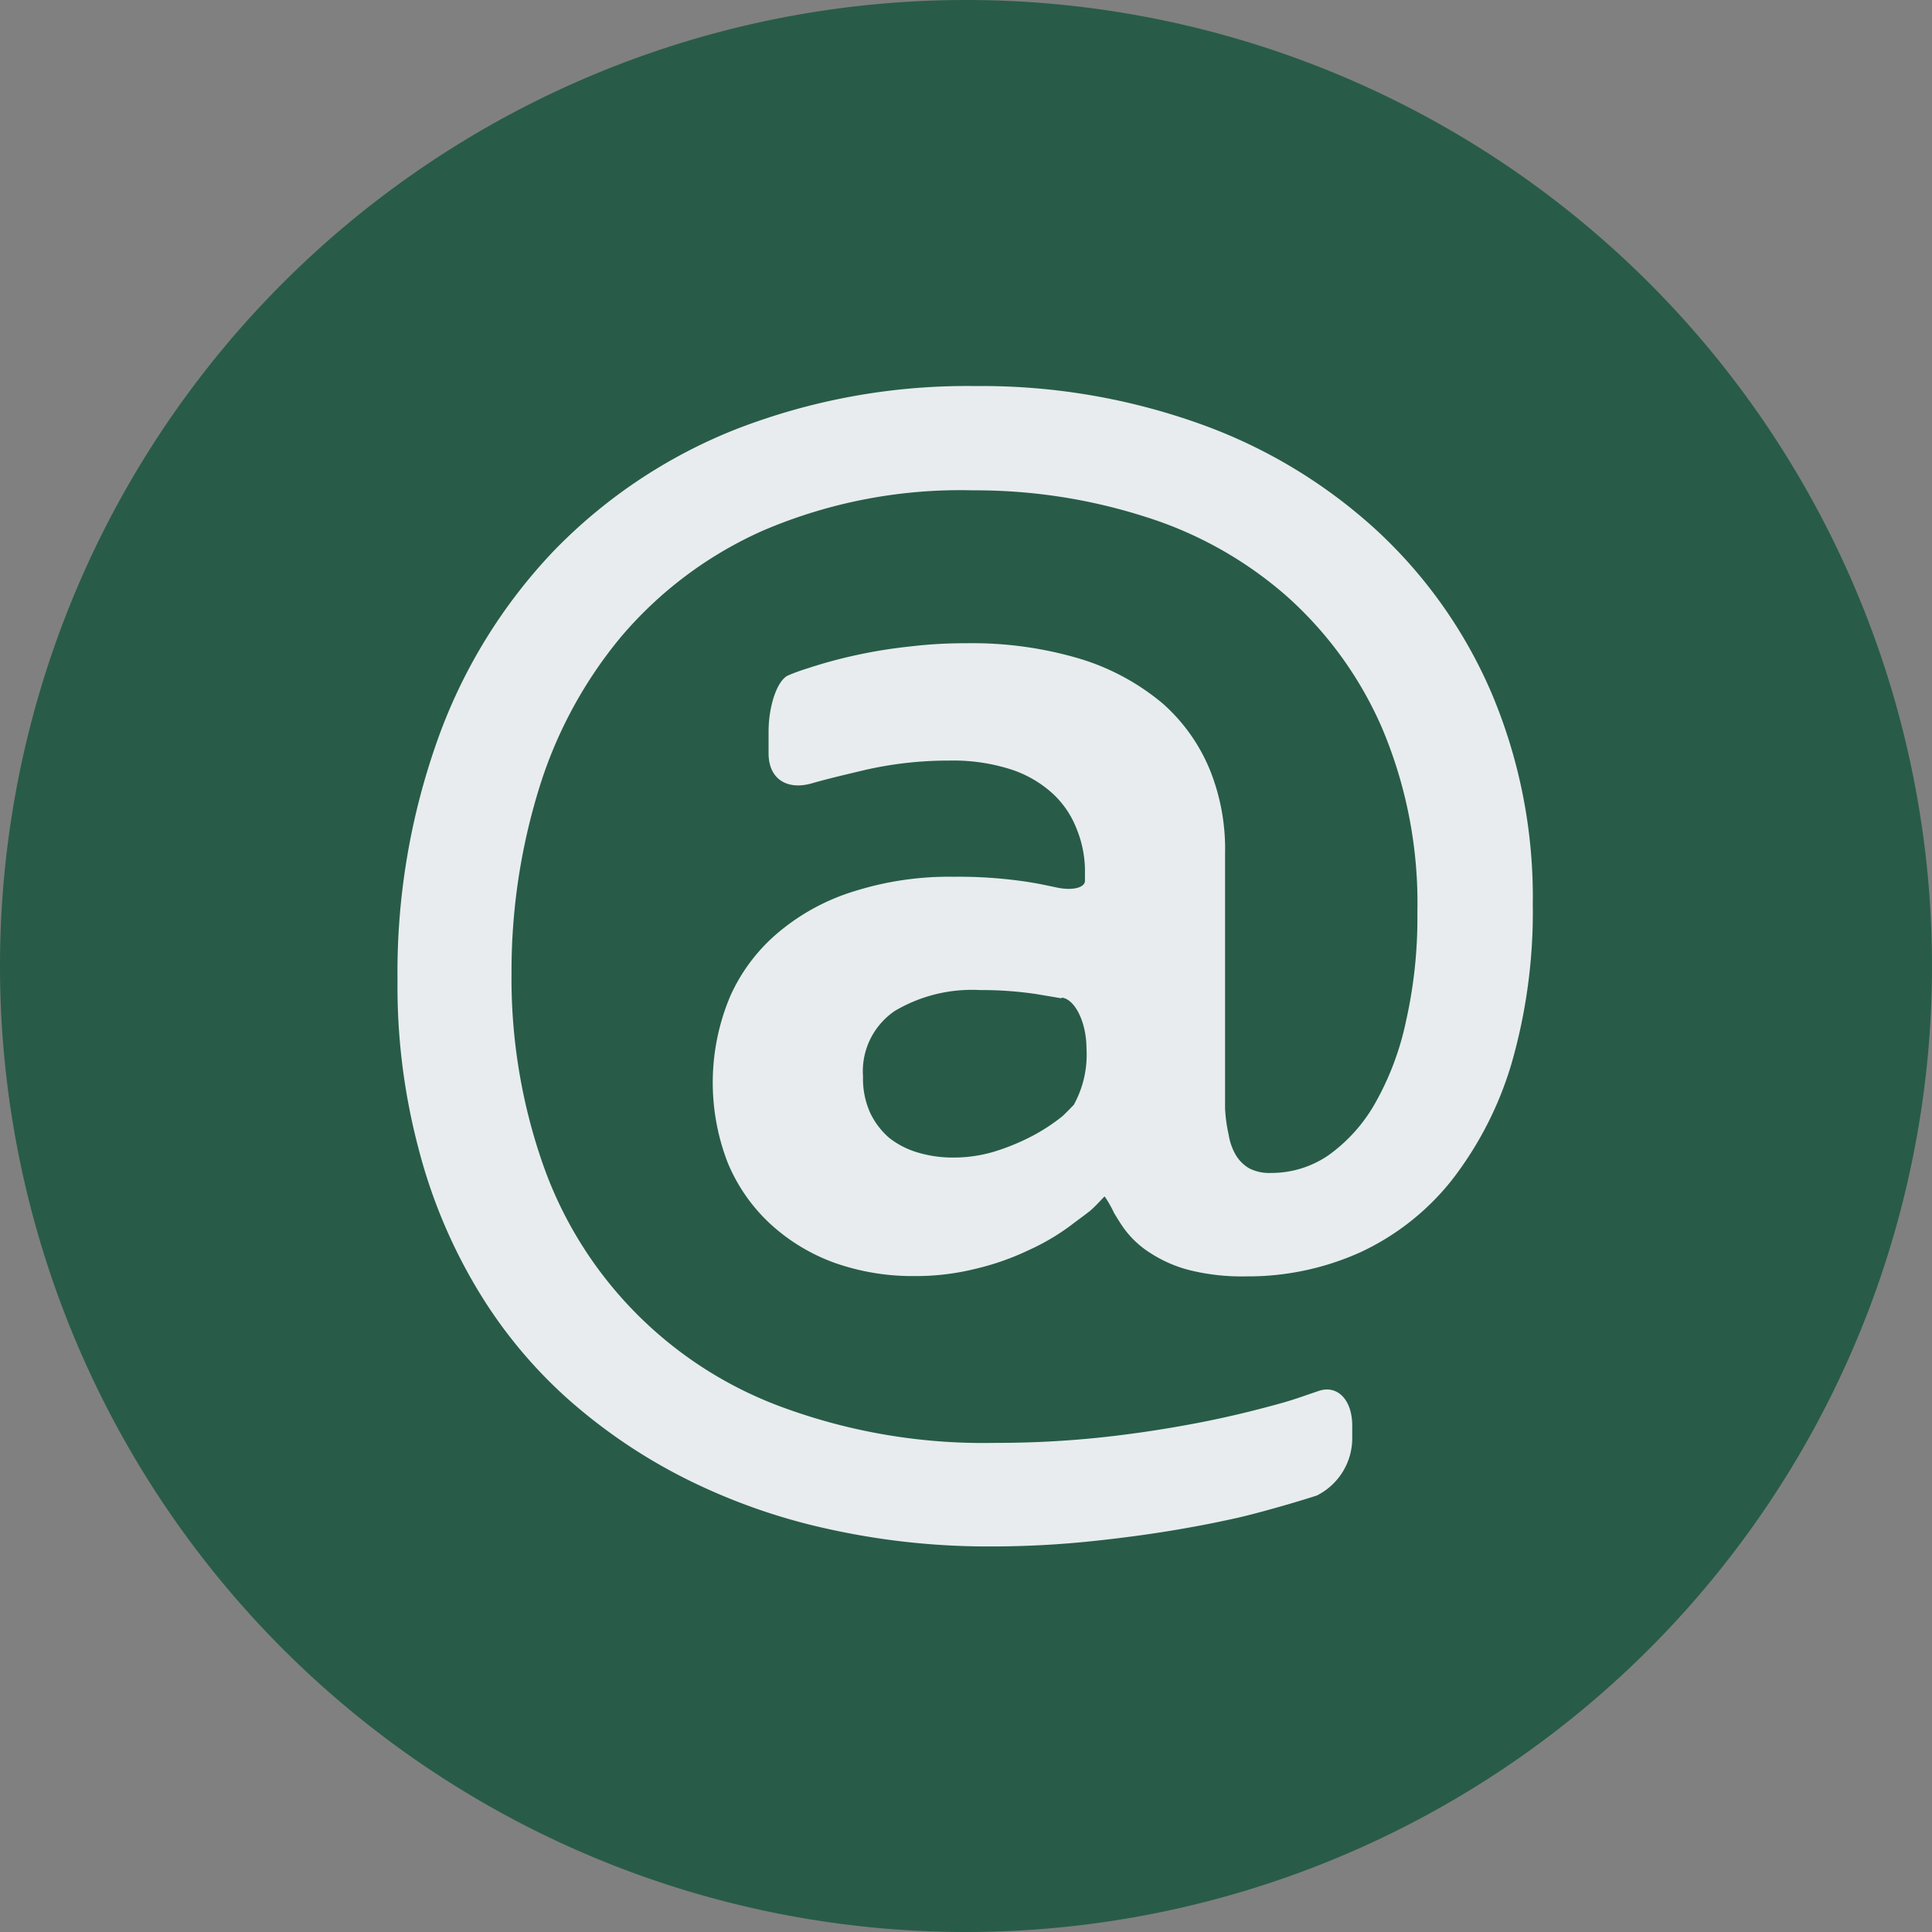
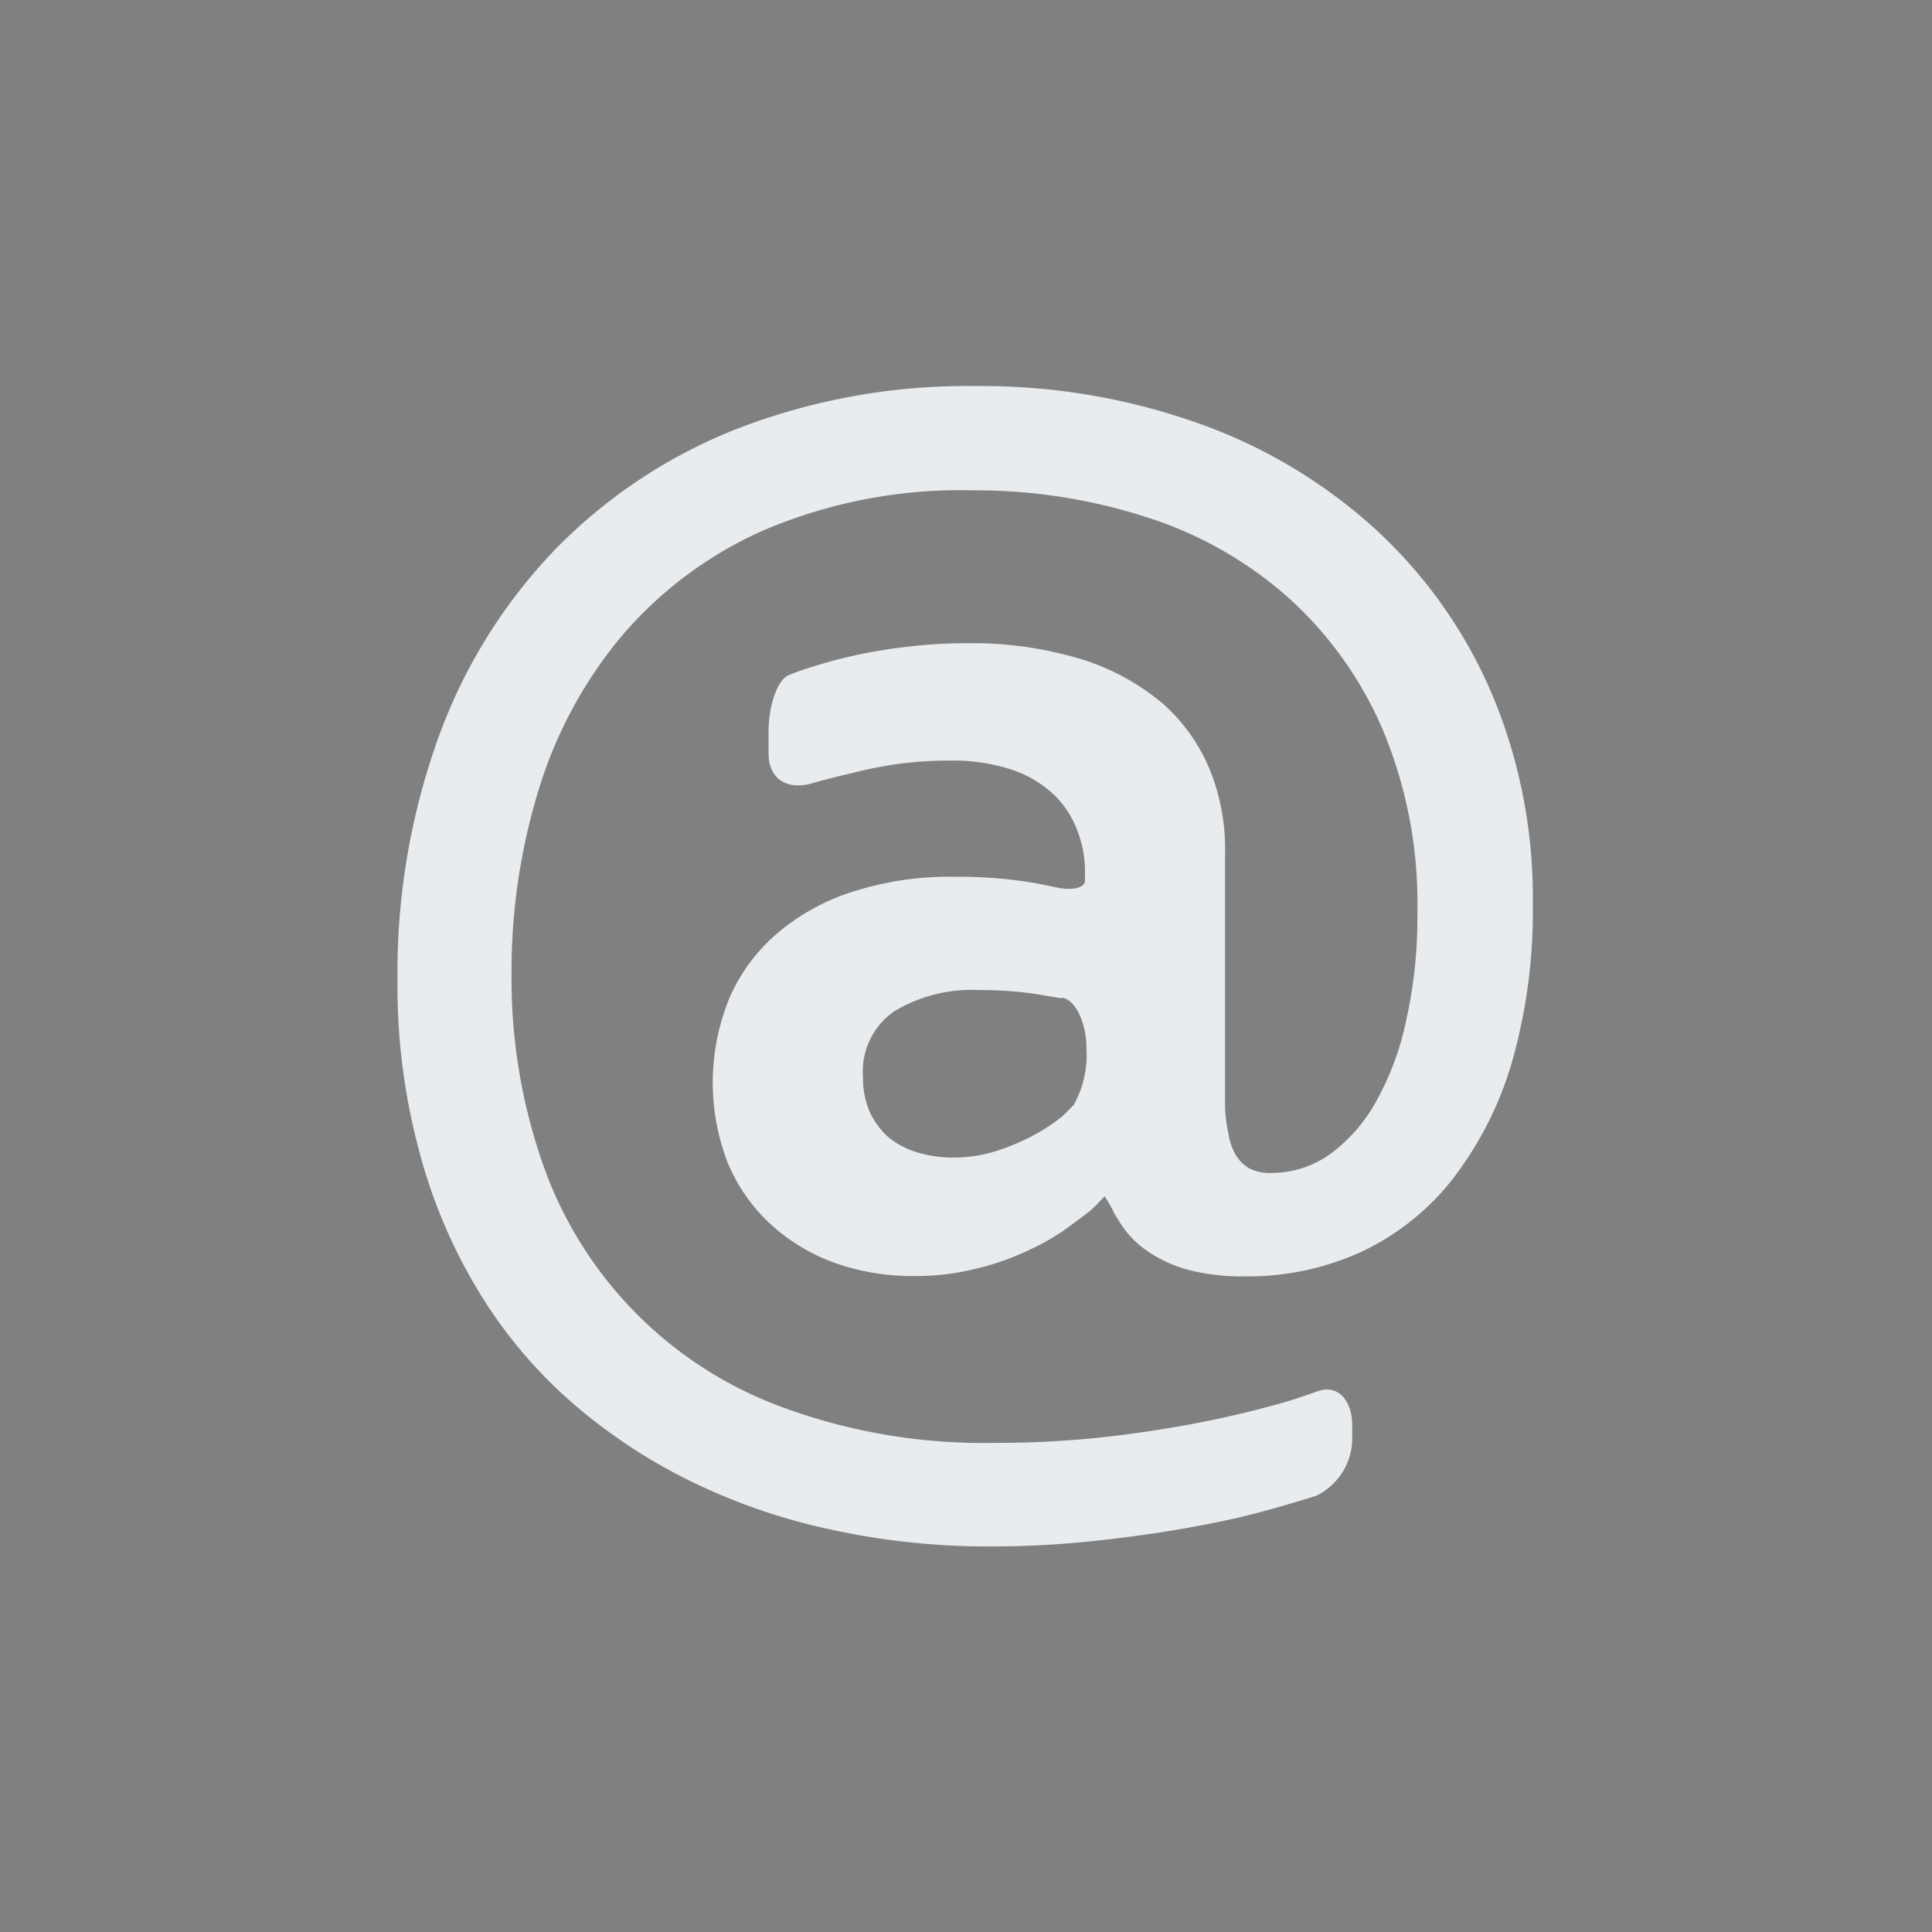
<svg xmlns="http://www.w3.org/2000/svg" id="Group_2" data-name="Group 2" width="43.038" height="43.038" viewBox="0 0 43.038 43.038">
  <rect x="0" y="0" width="43.038" height="43.038" fill="#808080" stroke="none" />
-   <path id="Path_53" data-name="Path 53" d="M21.519,43.038A21.519,21.519,0,1,0,0,21.519,21.519,21.519,0,0,0,21.519,43.038Z" fill="#285c48" />
  <path id="Path_54" data-name="Path 54" d="M24.26,26.99c-.111.091-.243.182-.374.283a5.025,5.025,0,0,1-.971.576,5.822,5.822,0,0,1-1.183.415,5.466,5.466,0,0,1-1.355.162,5.212,5.212,0,0,1-1.8-.3,4.258,4.258,0,0,1-1.426-.87,3.886,3.886,0,0,1-.94-1.355,4.947,4.947,0,0,1,.061-3.721,3.965,3.965,0,0,1,1.1-1.436,4.826,4.826,0,0,1,1.689-.9,7.013,7.013,0,0,1,2.174-.313,10.28,10.28,0,0,1,1.7.121c.243.04.425.081.617.121.344.071.617,0,.617-.152v-.273a2.52,2.52,0,0,0-.192-.9,2.09,2.09,0,0,0-.526-.769,2.543,2.543,0,0,0-.92-.536,4.219,4.219,0,0,0-1.385-.2,8.326,8.326,0,0,0-1.932.222c-.334.081-.738.172-1.122.283-.556.162-.971-.091-.971-.668V16.3c0-.576.192-1.143.435-1.254A4.585,4.585,0,0,1,18,14.885a10.518,10.518,0,0,1,1.082-.293,11.083,11.083,0,0,1,1.2-.192,10.271,10.271,0,0,1,1.244-.071,8.4,8.4,0,0,1,2.558.354,5.231,5.231,0,0,1,1.82.991,4,4,0,0,1,1.052,1.486,4.718,4.718,0,0,1,.334,1.861v5.673a3.422,3.422,0,0,0,.081.587,1.28,1.28,0,0,0,.162.455.844.844,0,0,0,.3.293.988.988,0,0,0,.485.1,2.244,2.244,0,0,0,1.284-.4,3.6,3.6,0,0,0,1.031-1.153,6.343,6.343,0,0,0,.688-1.83,10.434,10.434,0,0,0,.253-2.417,10,10,0,0,0-.789-4.116,8.428,8.428,0,0,0-2.134-2.943,8.731,8.731,0,0,0-3.145-1.76,12.4,12.4,0,0,0-3.822-.587,11.162,11.162,0,0,0-4.672.89,8.846,8.846,0,0,0-3.2,2.4,9.792,9.792,0,0,0-1.83,3.438,13.762,13.762,0,0,0-.587,4.035,12.526,12.526,0,0,0,.667,4.156,8.892,8.892,0,0,0,5.38,5.511,12.962,12.962,0,0,0,4.733.789,22.065,22.065,0,0,0,2.346-.121c.758-.081,1.476-.192,2.164-.324s1.335-.293,1.911-.455c.283-.081.526-.172.769-.253.425-.152.758.192.758.769V32a1.43,1.43,0,0,1-.789,1.315c-.435.141-1.234.374-1.78.5-.324.071-.657.141-.991.2-.708.131-1.446.233-2.2.313a21.389,21.389,0,0,1-2.265.121,16.4,16.4,0,0,1-3.58-.374,13.546,13.546,0,0,1-3.175-1.1,12.191,12.191,0,0,1-2.68-1.8,10.515,10.515,0,0,1-2.043-2.477,11.835,11.835,0,0,1-1.3-3.125,14.1,14.1,0,0,1-.465-3.742,15.418,15.418,0,0,1,.9-5.37,11.869,11.869,0,0,1,2.579-4.187,11.571,11.571,0,0,1,4.055-2.71A14.21,14.21,0,0,1,21.722,8.6a14.425,14.425,0,0,1,5,.839,11.578,11.578,0,0,1,3.924,2.356,10.651,10.651,0,0,1,2.579,3.641,11.662,11.662,0,0,1,.92,4.712,12.21,12.21,0,0,1-.475,3.549,7.875,7.875,0,0,1-1.335,2.6,5.623,5.623,0,0,1-2.033,1.6,6.087,6.087,0,0,1-2.548.536,4.823,4.823,0,0,1-1.224-.131,2.922,2.922,0,0,1-.88-.374,2.143,2.143,0,0,1-.607-.556c-.081-.111-.152-.233-.222-.344a2.532,2.532,0,0,0-.212-.374c-.02,0-.152.172-.354.344Zm-.627-4.753c-.172-.03-.364-.061-.536-.091a8.252,8.252,0,0,0-1.264-.091,3.37,3.37,0,0,0-1.9.465,1.624,1.624,0,0,0-.708,1.466,1.835,1.835,0,0,0,.162.809,1.694,1.694,0,0,0,.425.556,1.9,1.9,0,0,0,.637.324,2.7,2.7,0,0,0,.759.111,3.156,3.156,0,0,0,.94-.132,4.948,4.948,0,0,0,.819-.334,4.148,4.148,0,0,0,.7-.455c.1-.091.172-.172.253-.253a2.307,2.307,0,0,0,.283-1.254c0-.566-.243-1.082-.536-1.133Z" fill="#e8ecef" />
</svg>